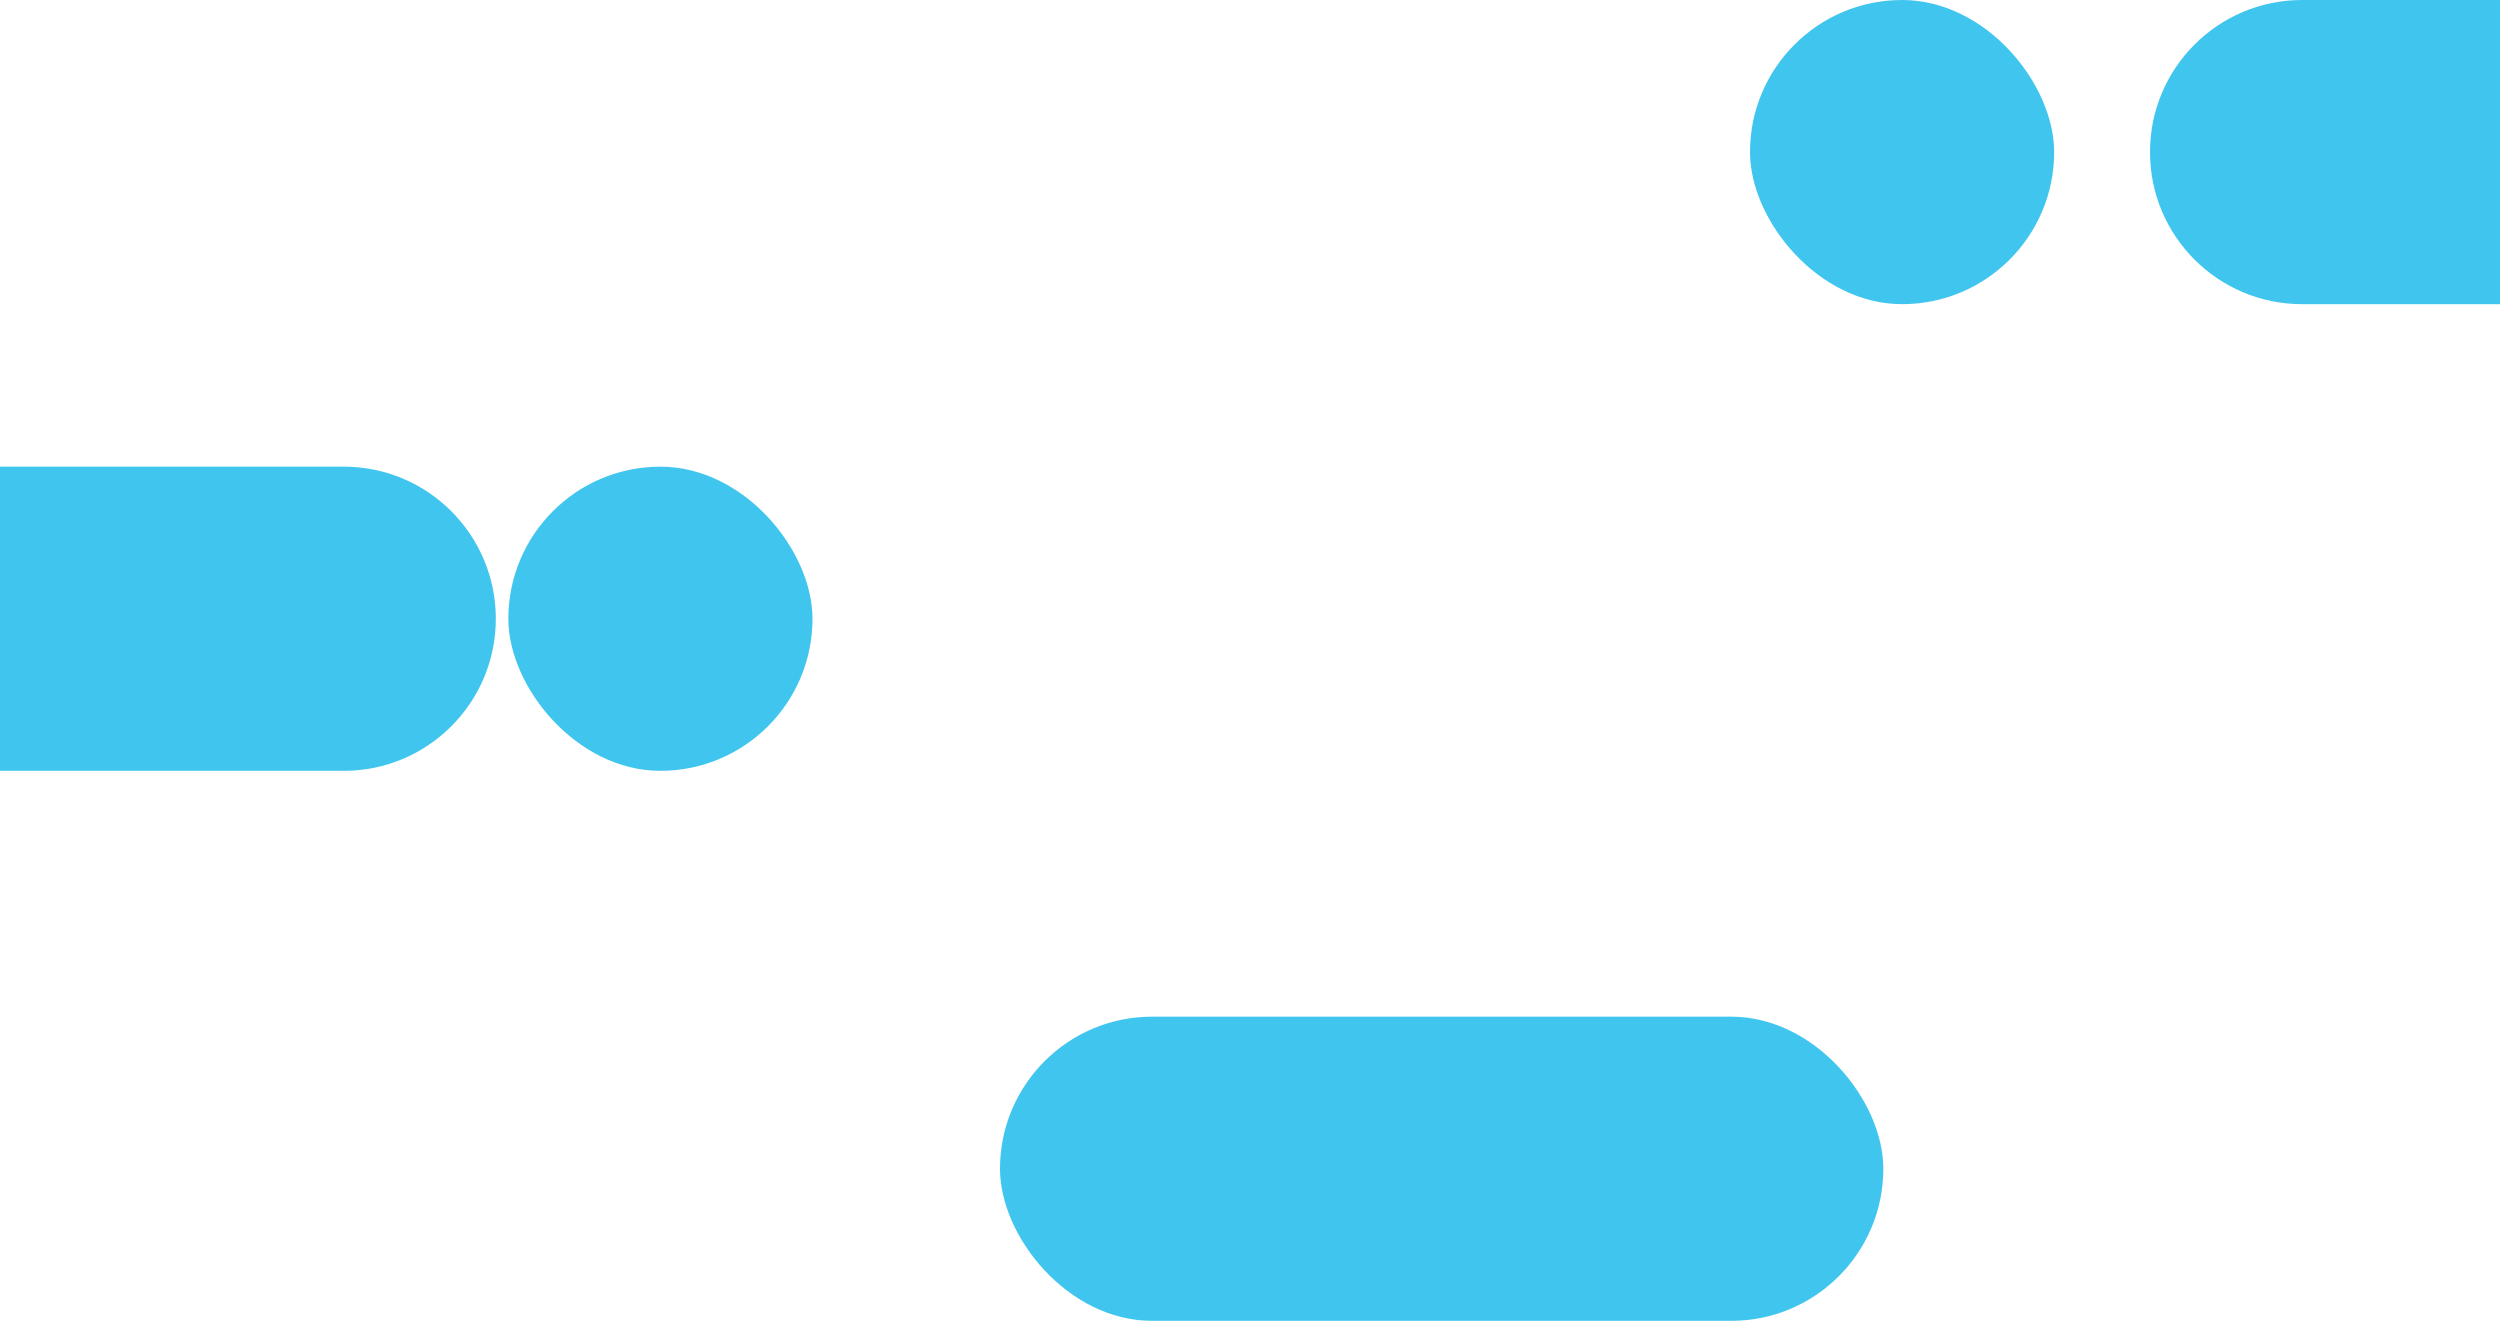
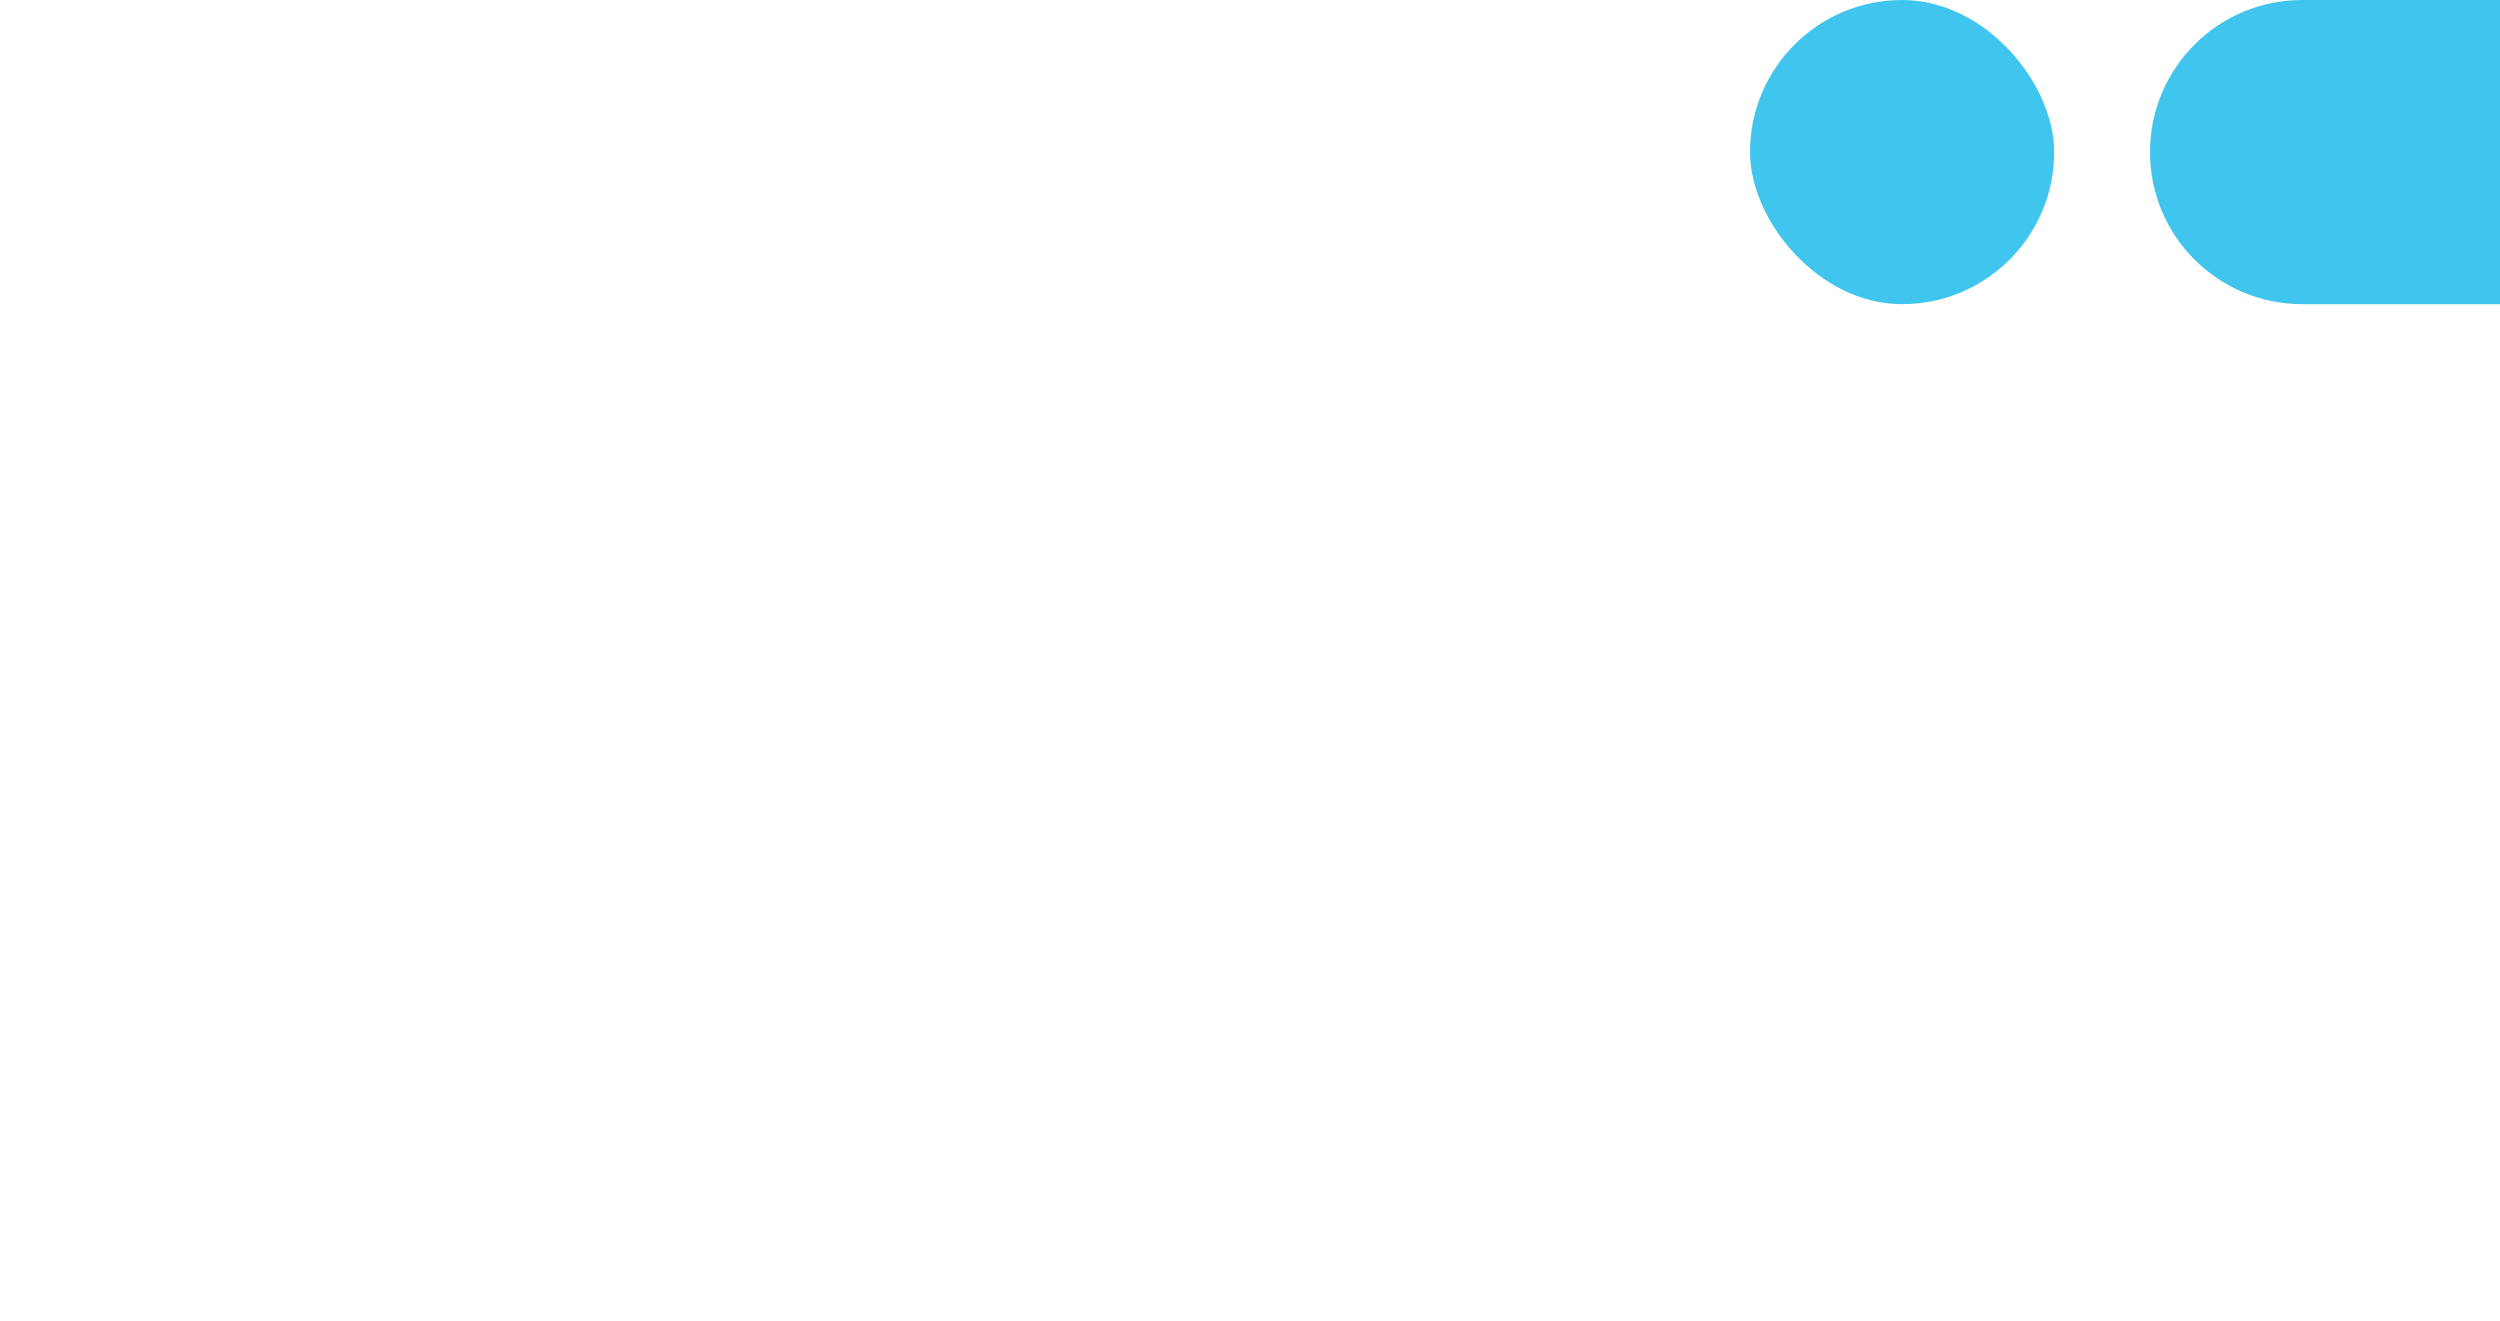
<svg xmlns="http://www.w3.org/2000/svg" width="600" height="317" viewBox="0 0 600 317" fill="none" preserveAspectRatio="none">
-   <path d="M119 148.5C119 168.658 102.658 185 82.5 185L-7.62939e-06 185L-1.24753e-06 112L82.5 112C102.658 112 119 128.342 119 148.5Z" fill="#40C6EE" />
-   <rect x="452" y="317" width="212" height="73" rx="36.5" transform="rotate(-180 452 317)" fill="#40C6EE" />
-   <rect x="195" y="185" width="73" height="73" rx="36.5" transform="rotate(-180 195 185)" fill="#40C6EE" />
  <rect x="493" y="73" width="73" height="73" rx="36.5" transform="rotate(-180 493 73)" fill="#40C6EE" />
  <path d="M516 36.5C516 16.342 532.342 0 552.5 0H600V73H552.5C532.342 73 516 56.658 516 36.5Z" fill="#40C6EE" />
</svg>